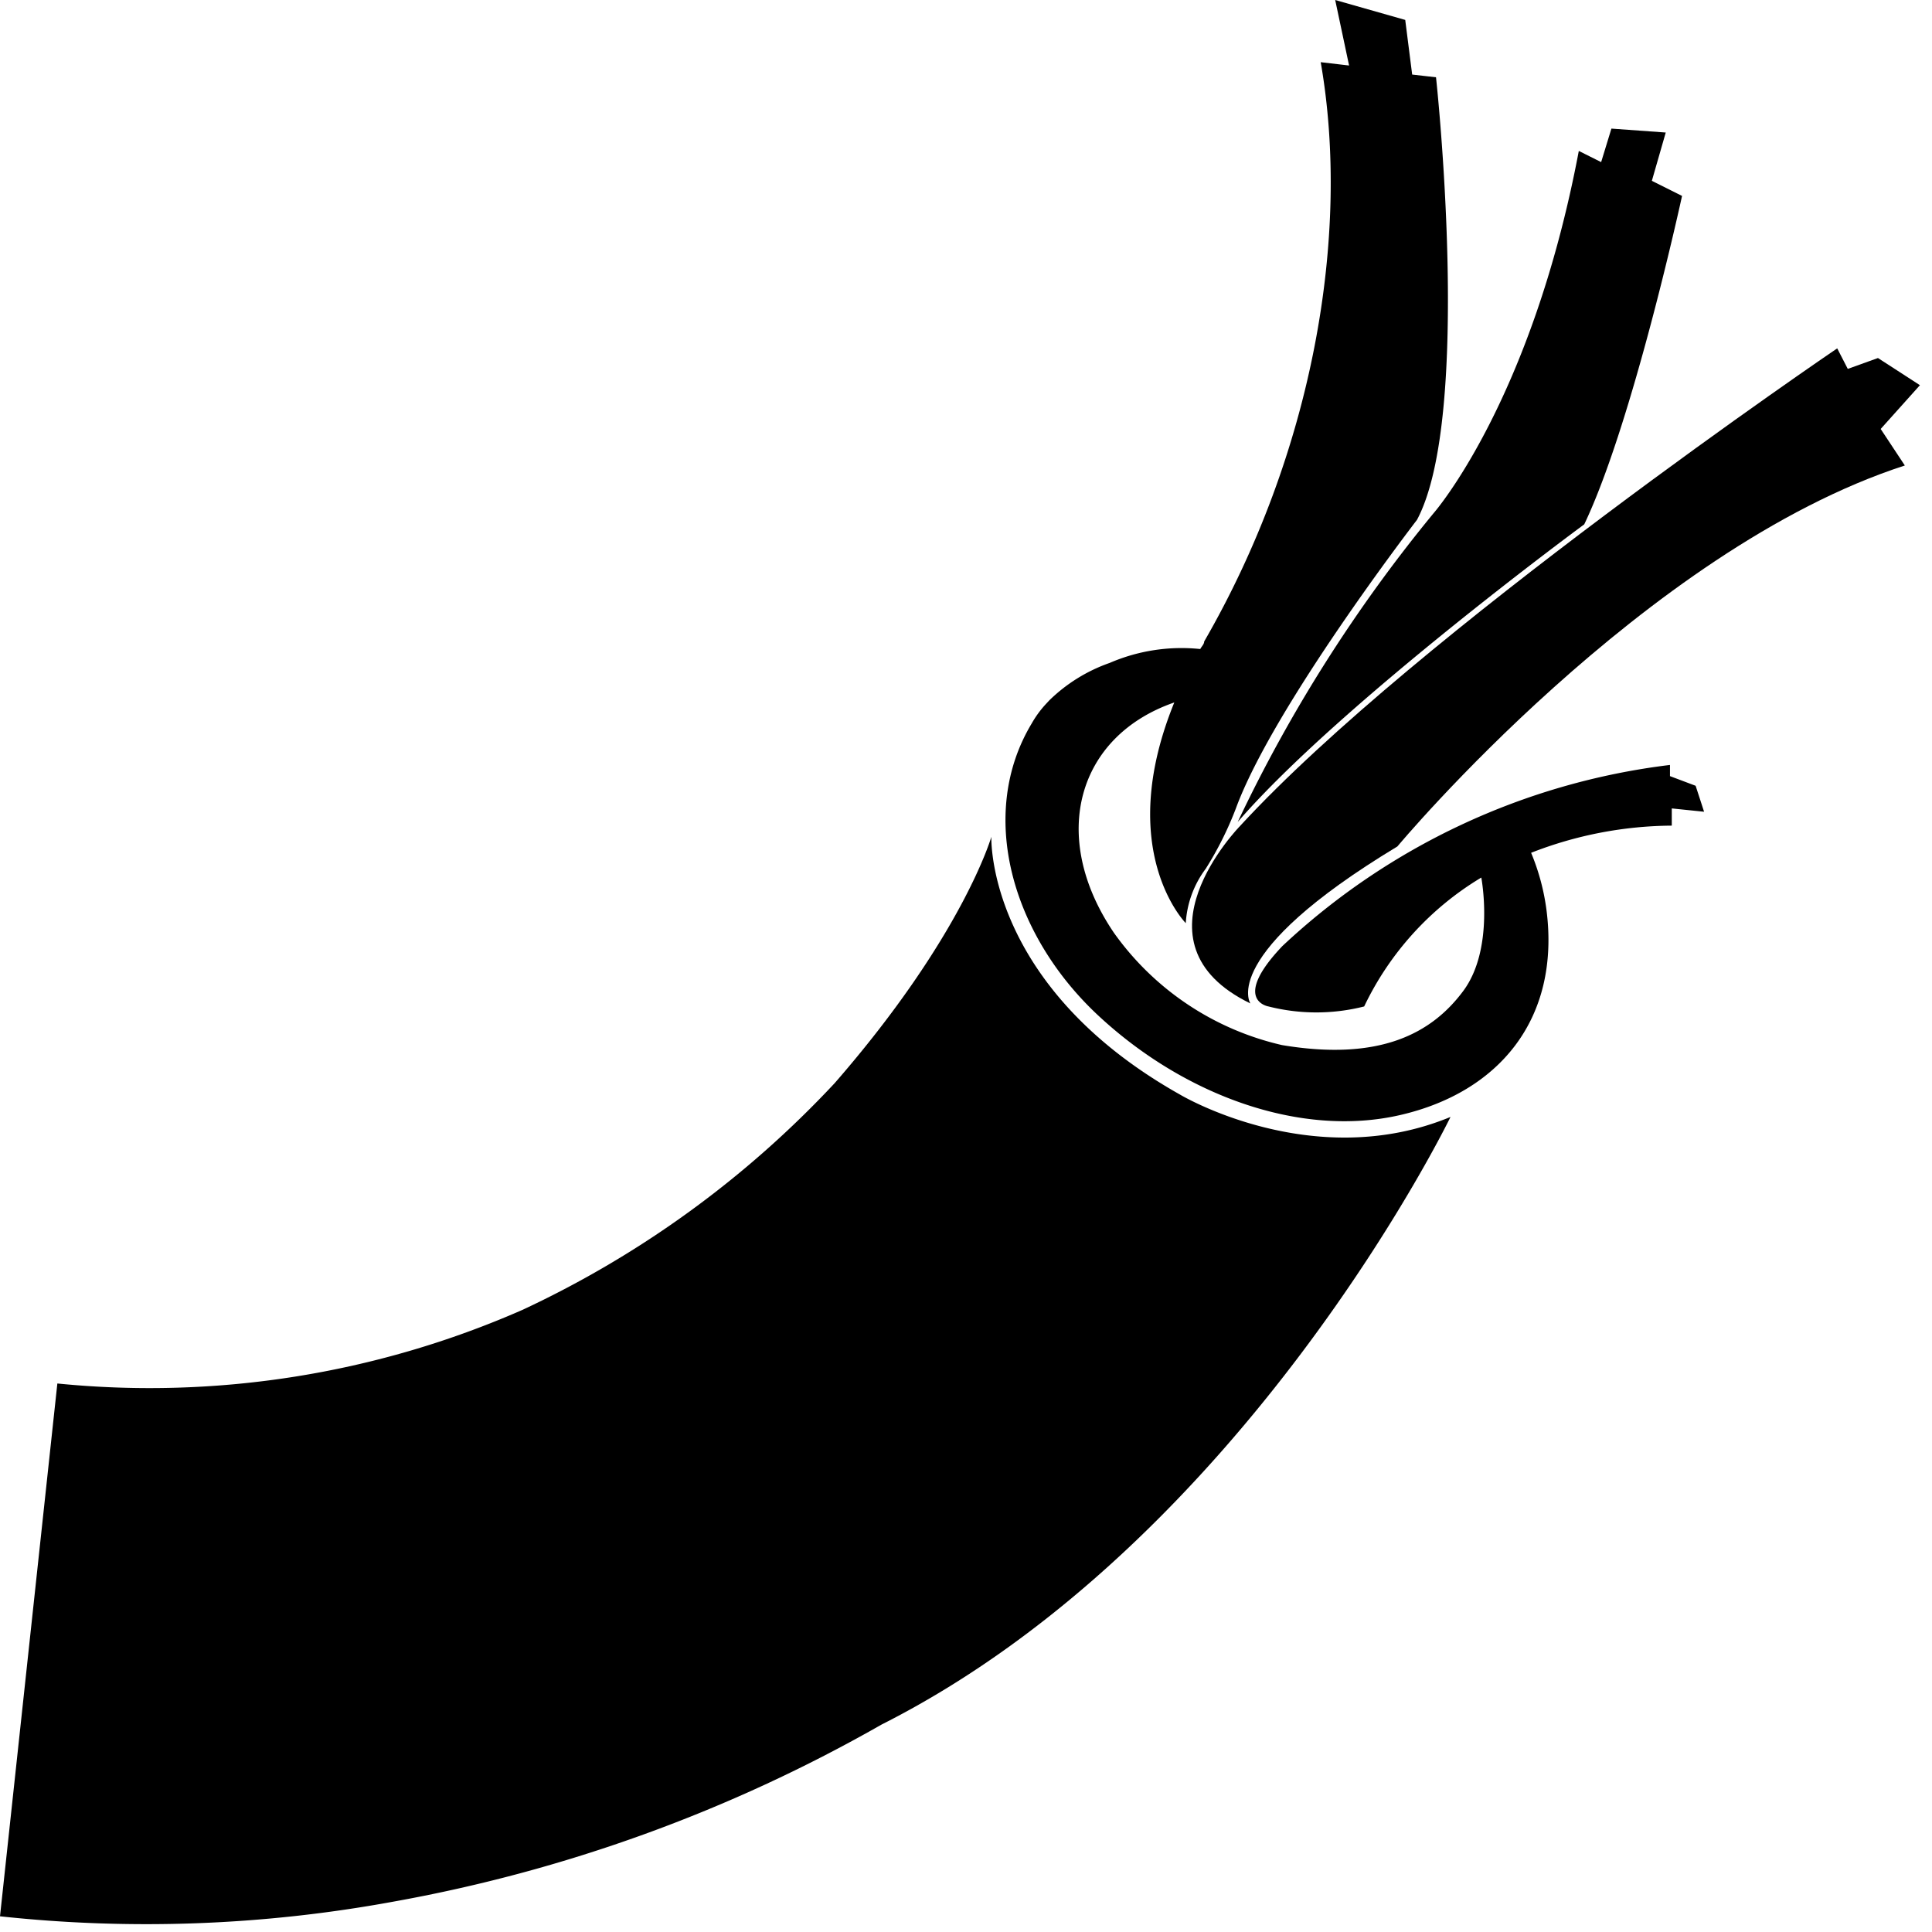
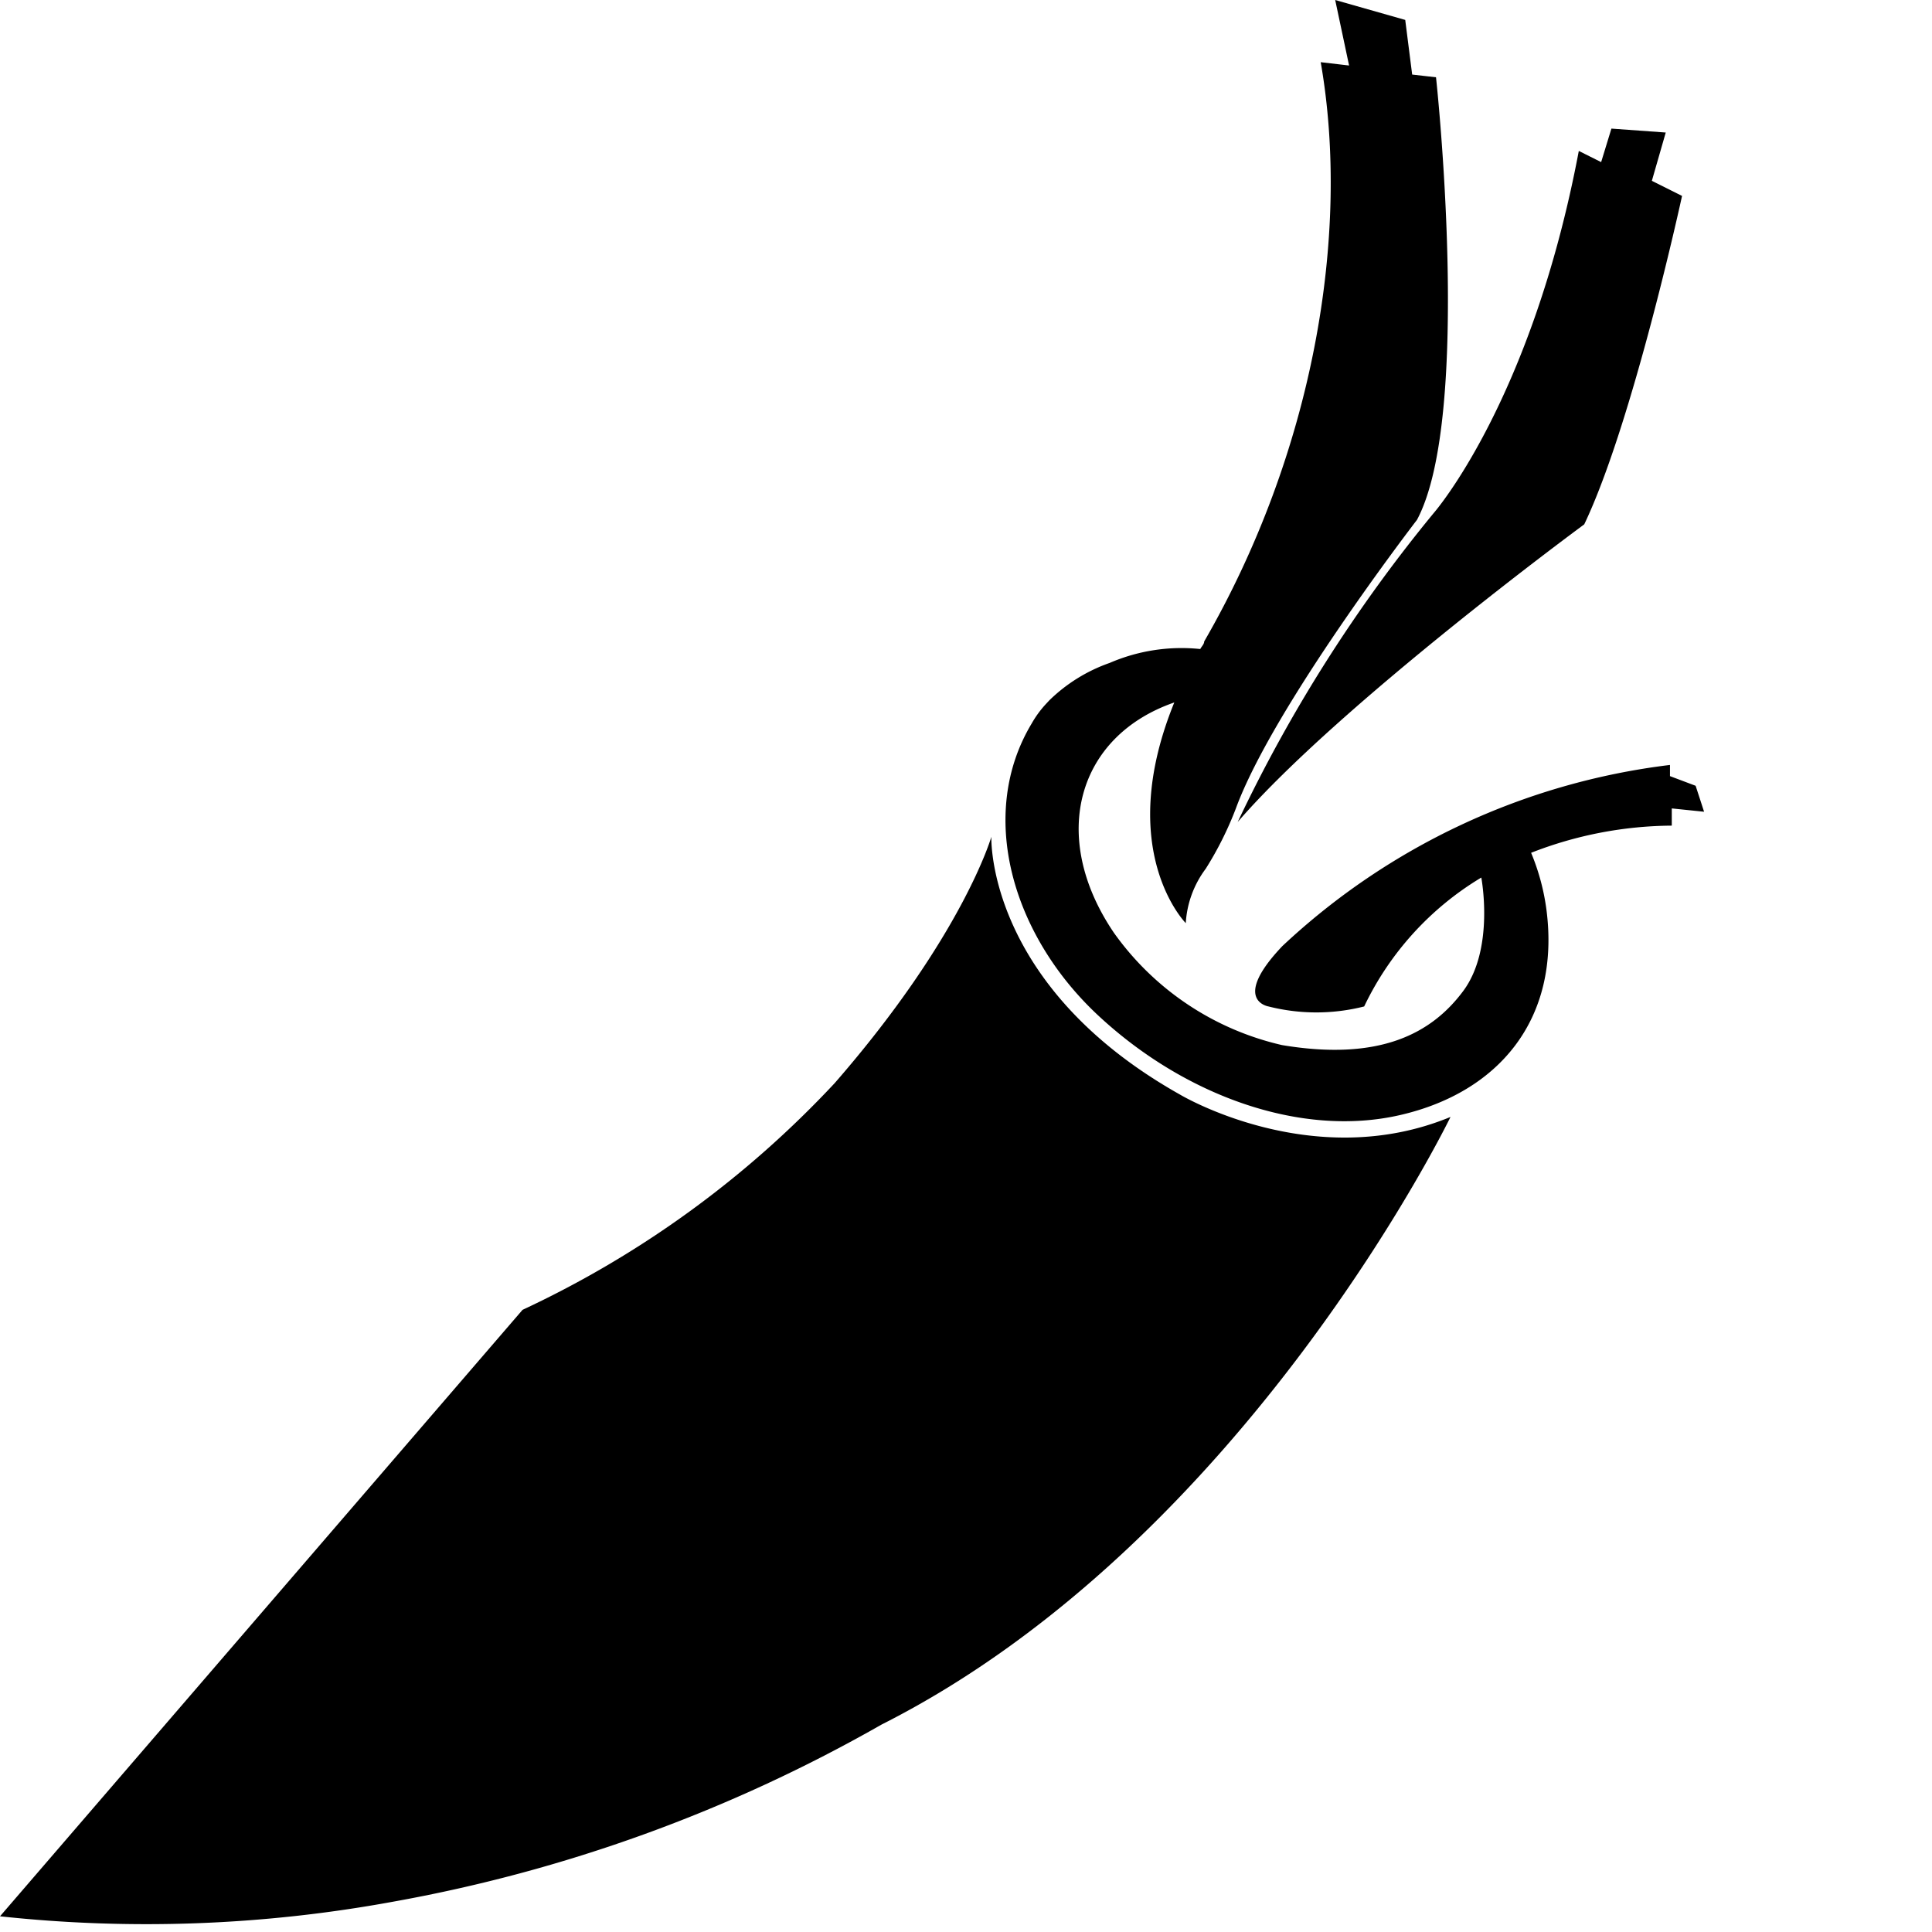
<svg xmlns="http://www.w3.org/2000/svg" data-name="Layer 1" viewBox="0 0 64 64">
  <title>Kabel 01</title>
  <g class="nc-icon-wrapper">
    <defs />
-     <path class="cls-1" d="M39.09 36.26c-6.44-3.62-6.25-8.54-6.25-8.54s-.94 3.28-5.19 8.16a33.51 33.51 0 0 1-10.34 7.51A30.73 30.73 0 0 1 1.9 45.83L0 63.48A45.25 45.25 0 0 0 13 63a50.72 50.72 0 0 0 16.2-5.87C41.24 51.05 48.05 37 48.05 37c-4.57 1.89-8.96-.74-8.96-.74z" style="" fill="#000000" />
+     <path class="cls-1" d="M39.09 36.26c-6.44-3.62-6.25-8.54-6.25-8.54s-.94 3.28-5.19 8.16a33.51 33.51 0 0 1-10.34 7.51L0 63.48A45.25 45.25 0 0 0 13 63a50.72 50.72 0 0 0 16.2-5.87C41.24 51.05 48.05 37 48.05 37c-4.57 1.89-8.96-.74-8.96-.74z" style="" fill="#000000" />
    <path class="cls-1" d="M55.32 25.71v-.37a22.78 22.78 0 0 0-12.84 6c-1.71 1.8-.46 2-.46 2a6.45 6.45 0 0 0 3.17 0 10 10 0 0 1 3.88-4.27s.45 2.35-.6 3.76-2.77 2.33-6 1.79a9.41 9.41 0 0 1-5.57-3.72c-2.17-3.2-1.21-6.52 2-7.63-2 4.91.38 7.31.38 7.31a3.33 3.33 0 0 1 .66-1.8 11.26 11.26 0 0 0 1-2c1.24-3.38 6-9.56 6-9.56 1.85-3.47.63-14.66.63-14.66l-.79-.09-.23-1.81L44.23 0l.46 2.17-.94-.11c1 5.72-.25 12.94-3.86 19.19 0 .09-.09.17-.13.25a6 6 0 0 0-3 .46 5.42 5.42 0 0 0-2 1.24l-.13.14a3.42 3.42 0 0 0-.45.62c-1.81 3-.67 7 2.19 9.67s6.72 4.06 10 3.31 5.32-3.18 4.86-6.79a7.4 7.4 0 0 0-.51-1.9 13 13 0 0 1 4.66-.9v-.57l1.07.11-.28-.86z" style="" fill="#000000" />
-     <path class="cls-1" d="M63.6 12.76l-1.39-.9-1 .36-.35-.68S46.93 21 41.08 27.36c0 0-3.8 3.87.34 5.88 0 0-1.08-1.61 4.87-5.2 0 0 8.2-9.83 16.81-12.62l-.8-1.21z" style="" fill="#000000" />
    <path class="cls-1" d="M41 27.23c3.35-3.88 11.48-9.86 11.48-9.86C54.09 14 55.72 6.49 55.72 6.49l-1-.5.46-1.6-1.8-.13-.34 1.11L52.3 5c-1.57 8.31-4.81 12-4.81 12A49.29 49.29 0 0 0 41 27.23z" style="" fill="#000000" />
  </g>
</svg>